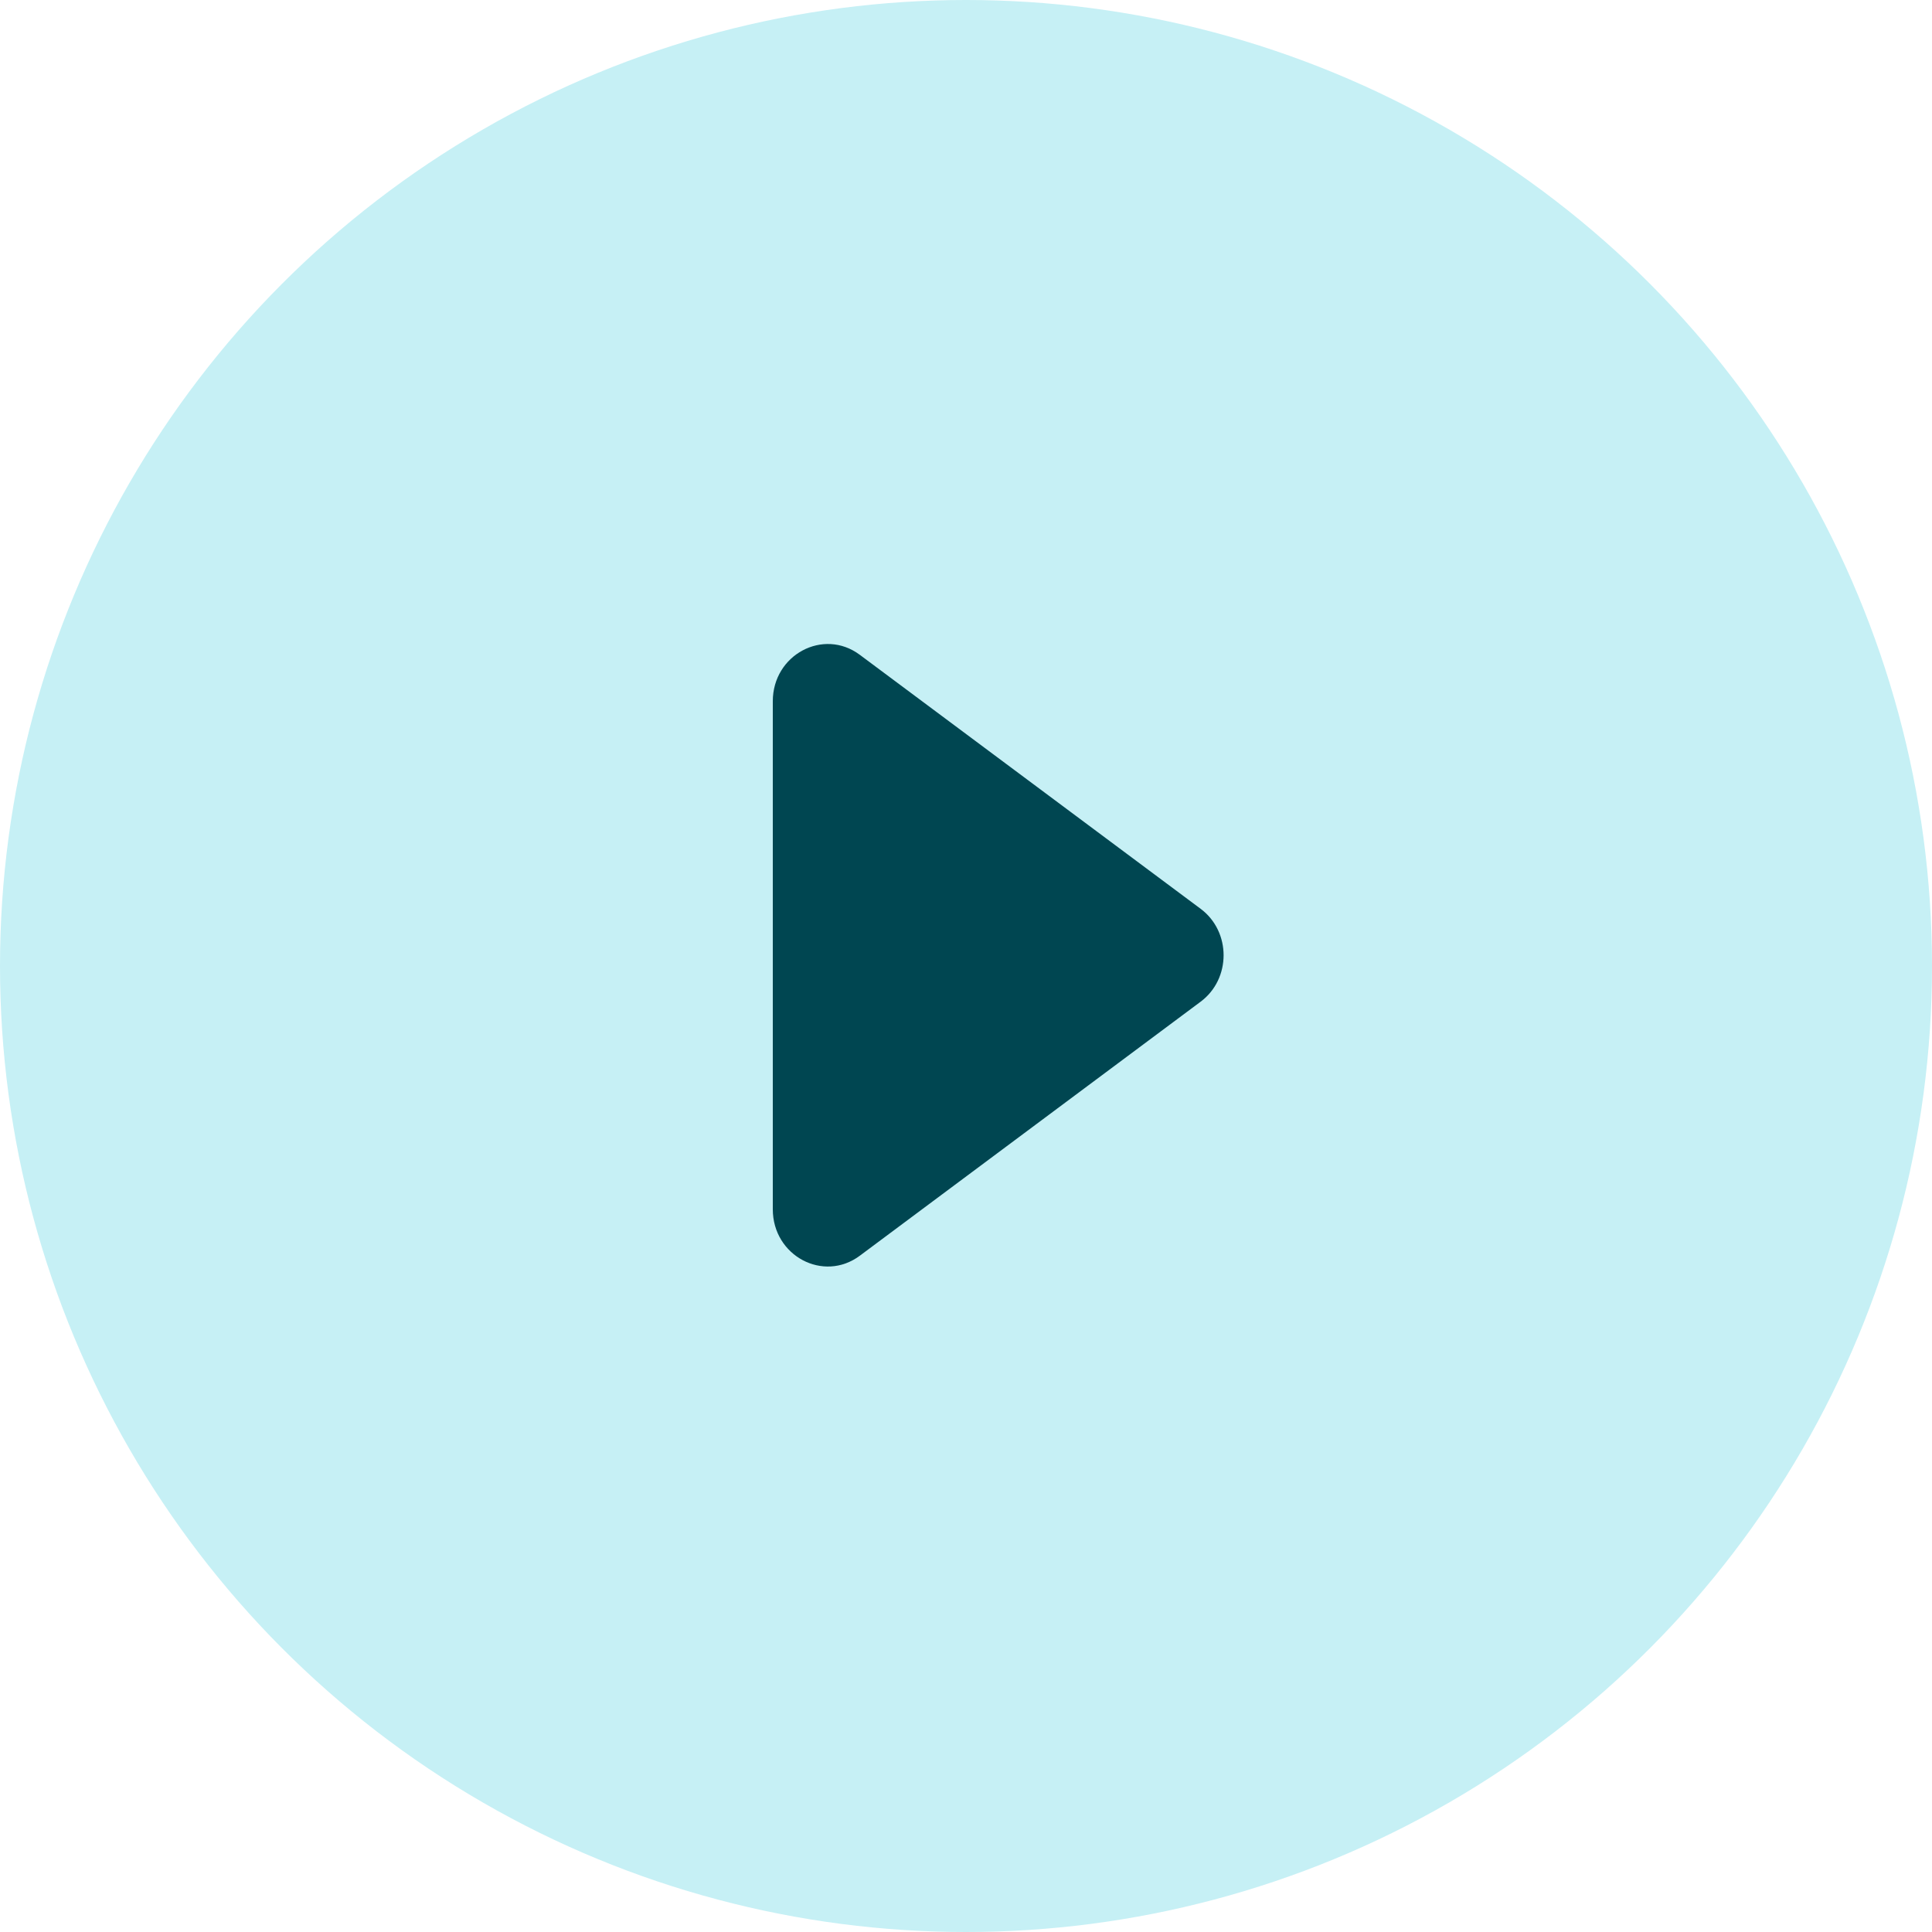
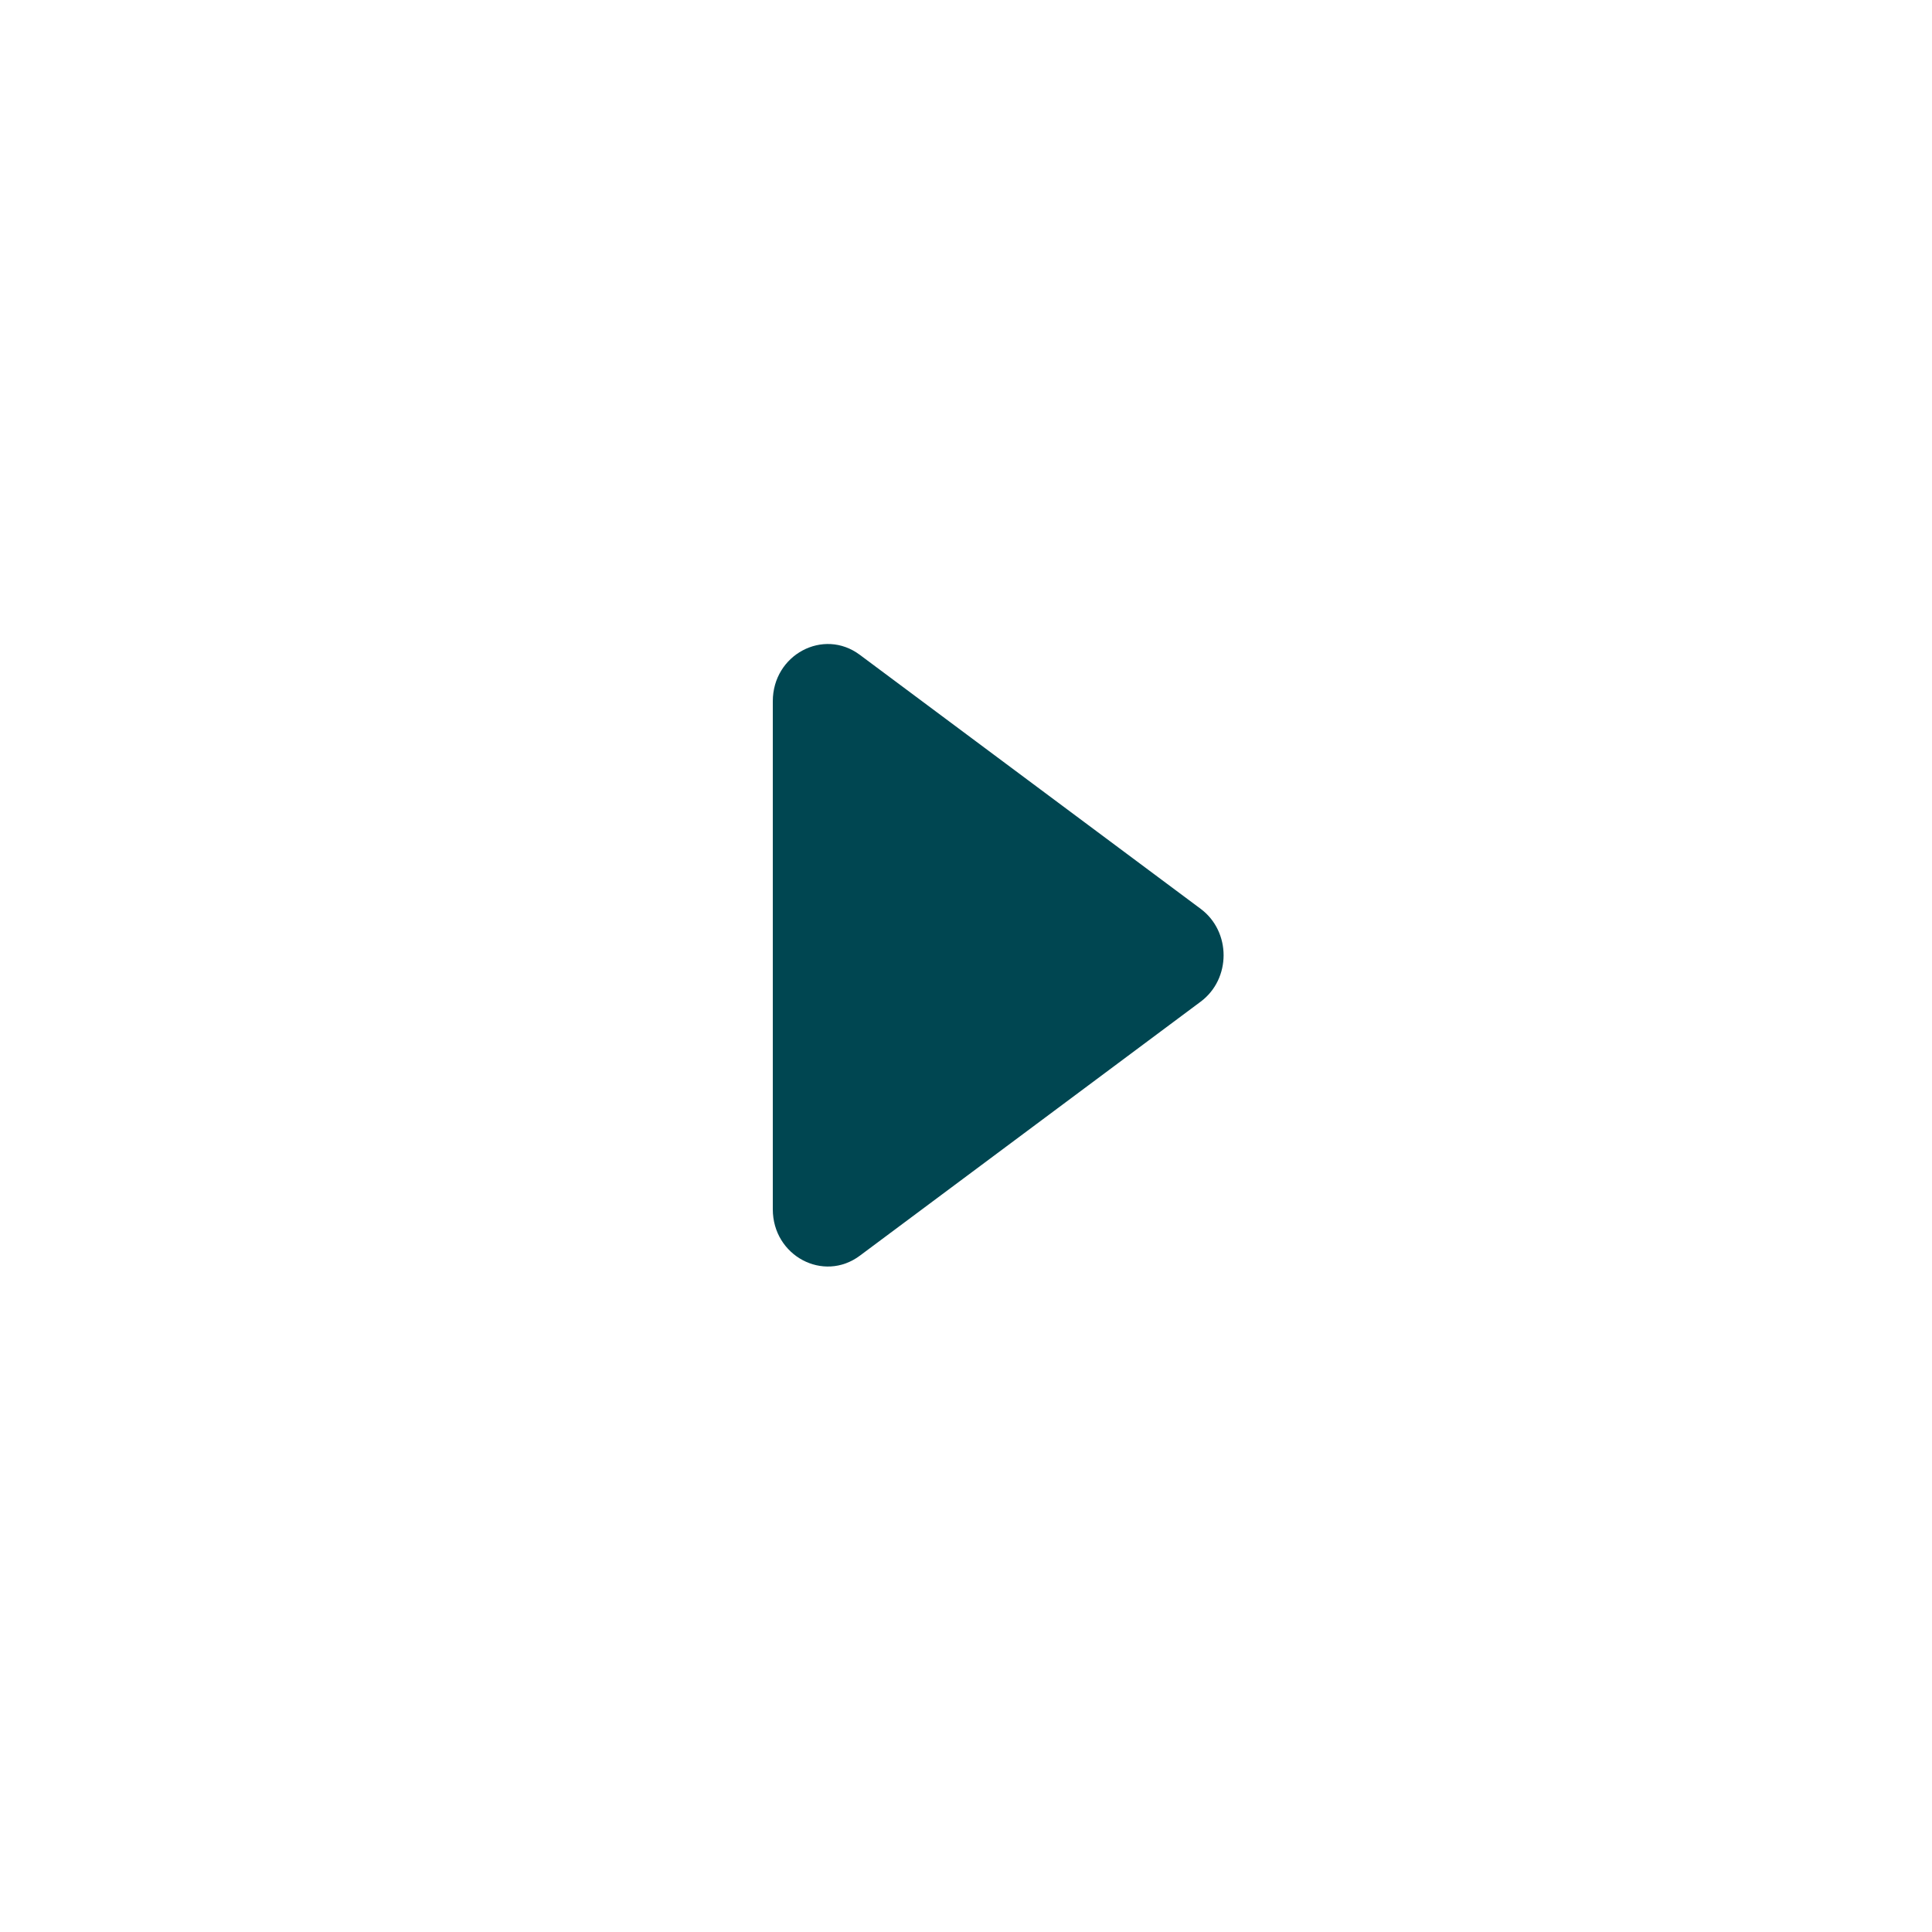
<svg xmlns="http://www.w3.org/2000/svg" width="90" height="90" viewBox="0 0 90 90" fill="none">
-   <circle cx="45" cy="45" r="45" fill="#C6F0F5" />
  <path d="M55.932 42.337L40.052 30.503C38.358 29.241 36 30.499 36 32.666V56.334C36 58.501 38.358 59.759 40.052 58.497L55.931 46.662C57.356 45.601 57.356 43.399 55.932 42.337Z" fill="#004651" />
</svg>